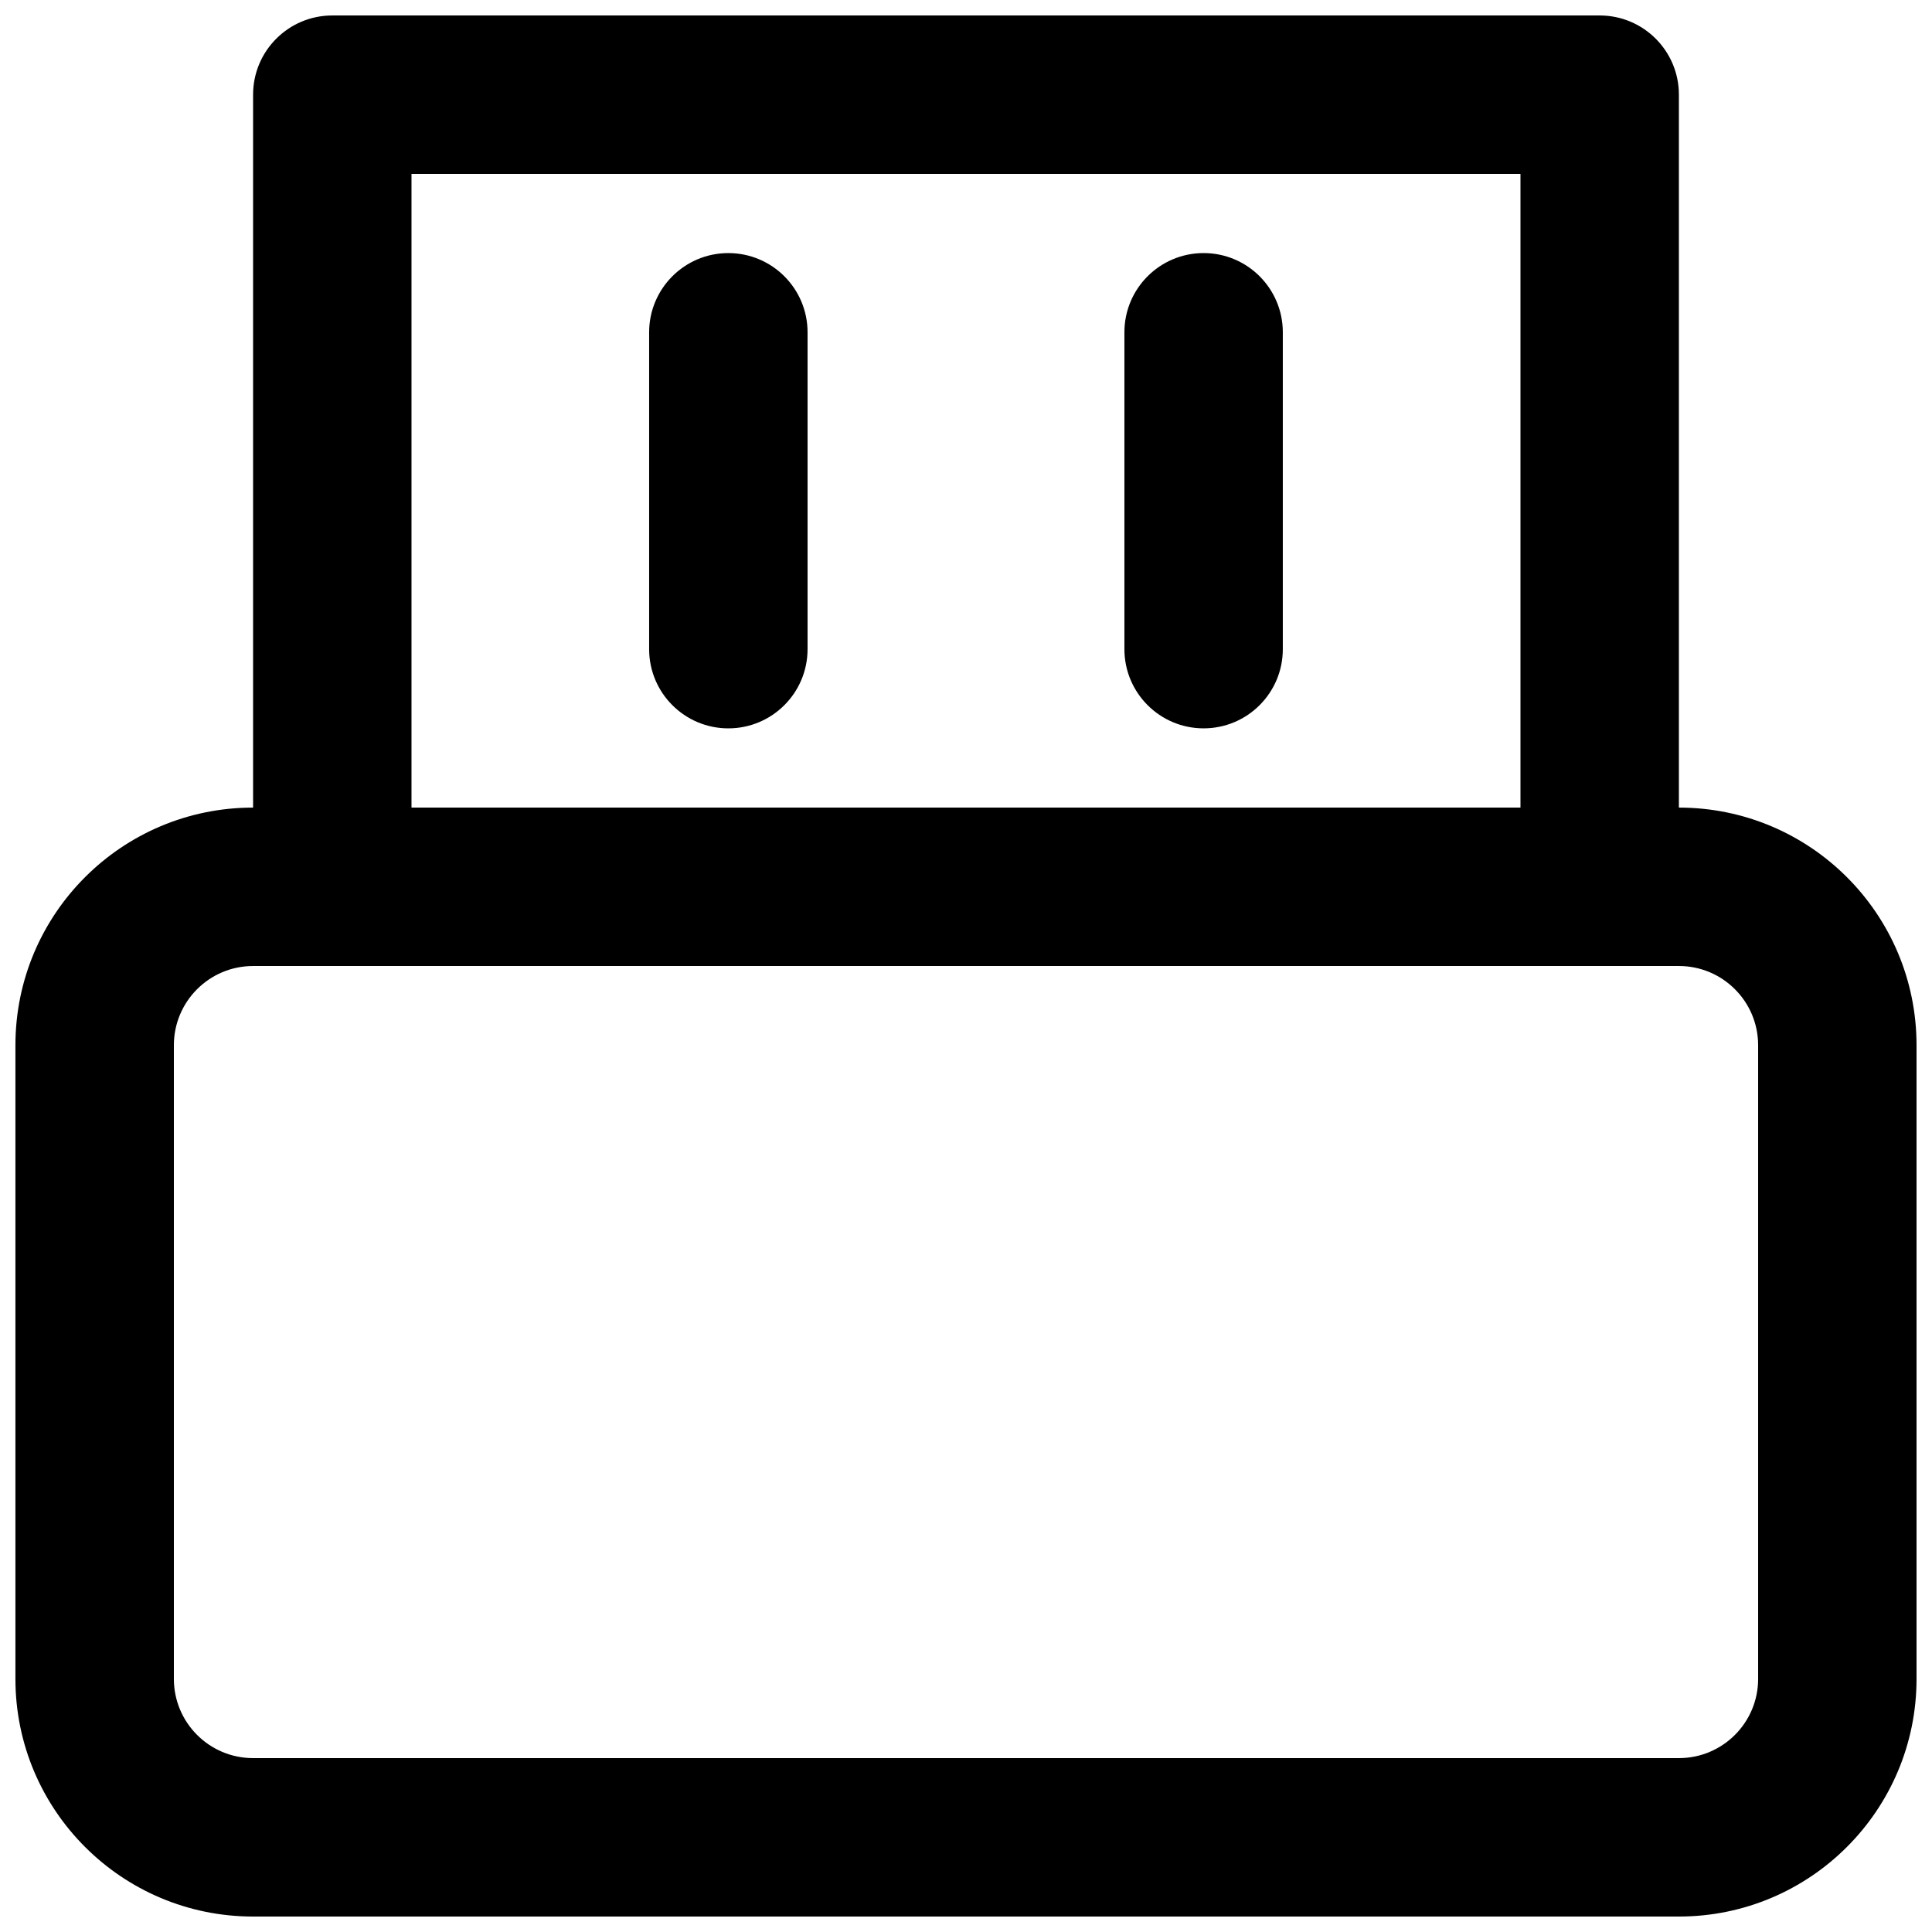
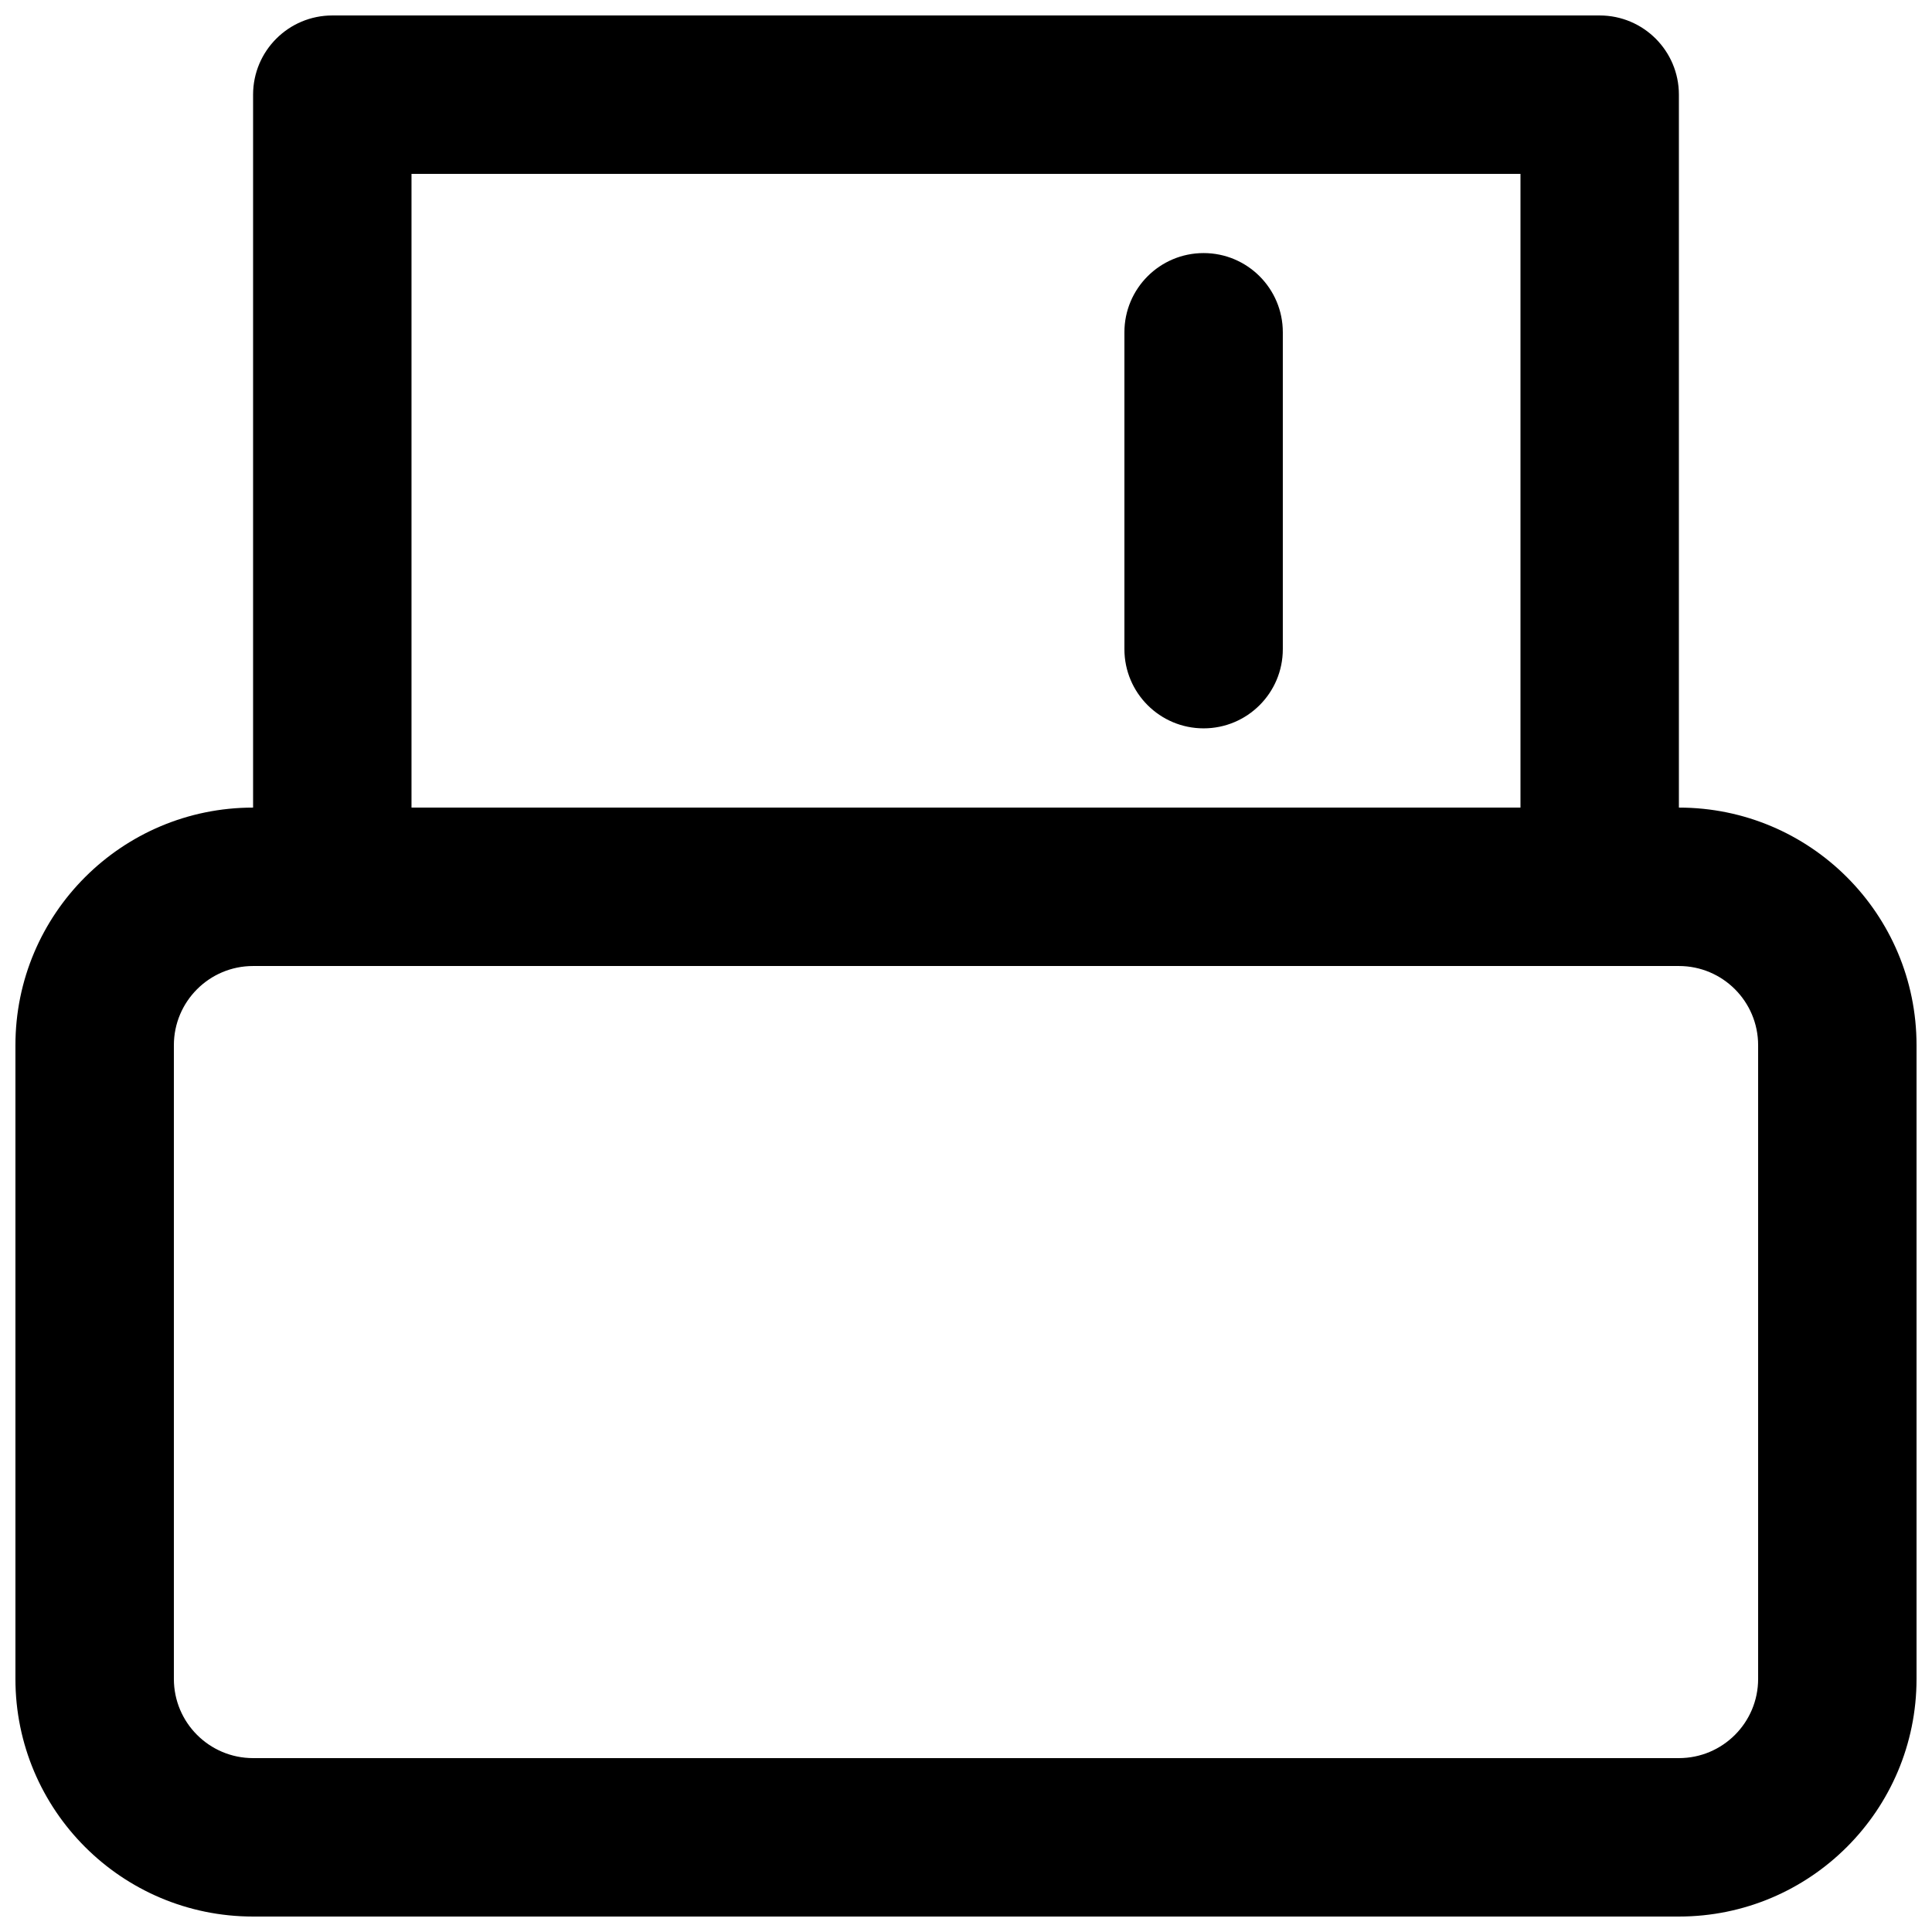
<svg xmlns="http://www.w3.org/2000/svg" width="800px" height="800px" version="1.1" viewBox="144 144 512 512">
  <defs>
    <clipPath id="a">
      <path d="m148.09 148.09h503.81v503.81h-503.81z" />
    </clipPath>
  </defs>
-   <path d="m337.02 211.07c11.594 0 20.992 9.398 20.992 20.992v83.969c0 11.594-9.398 20.992-20.992 20.992s-20.992-9.398-20.992-20.992v-83.969c0-11.594 9.398-20.992 20.992-20.992z" />
  <path d="m483.96 232.06c0-11.594-9.395-20.992-20.988-20.992-11.598 0-20.992 9.398-20.992 20.992v83.969c0 11.594 9.395 20.992 20.992 20.992 11.594 0 20.988-9.398 20.988-20.992z" />
  <g clip-path="url(#a)">
    <path d="m211.07 358.02v-188.93c0-11.594 9.398-20.992 20.992-20.992h335.87c11.594 0 20.992 9.398 20.992 20.992v188.93c34.781 0 62.977 28.191 62.977 62.977v167.93c0 34.781-28.195 62.977-62.977 62.977h-377.86c-34.781 0-62.977-28.195-62.977-62.977v-167.93c0-34.785 28.195-62.977 62.977-62.977zm0 41.984c-11.594 0-20.992 9.398-20.992 20.992v167.93c0 11.594 9.398 20.992 20.992 20.992h377.86c11.594 0 20.992-9.398 20.992-20.992v-167.93c0-11.594-9.398-20.992-20.992-20.992zm335.87-41.984v-167.94h-293.89v167.94z" fill-rule="evenodd" />
  </g>
</svg>